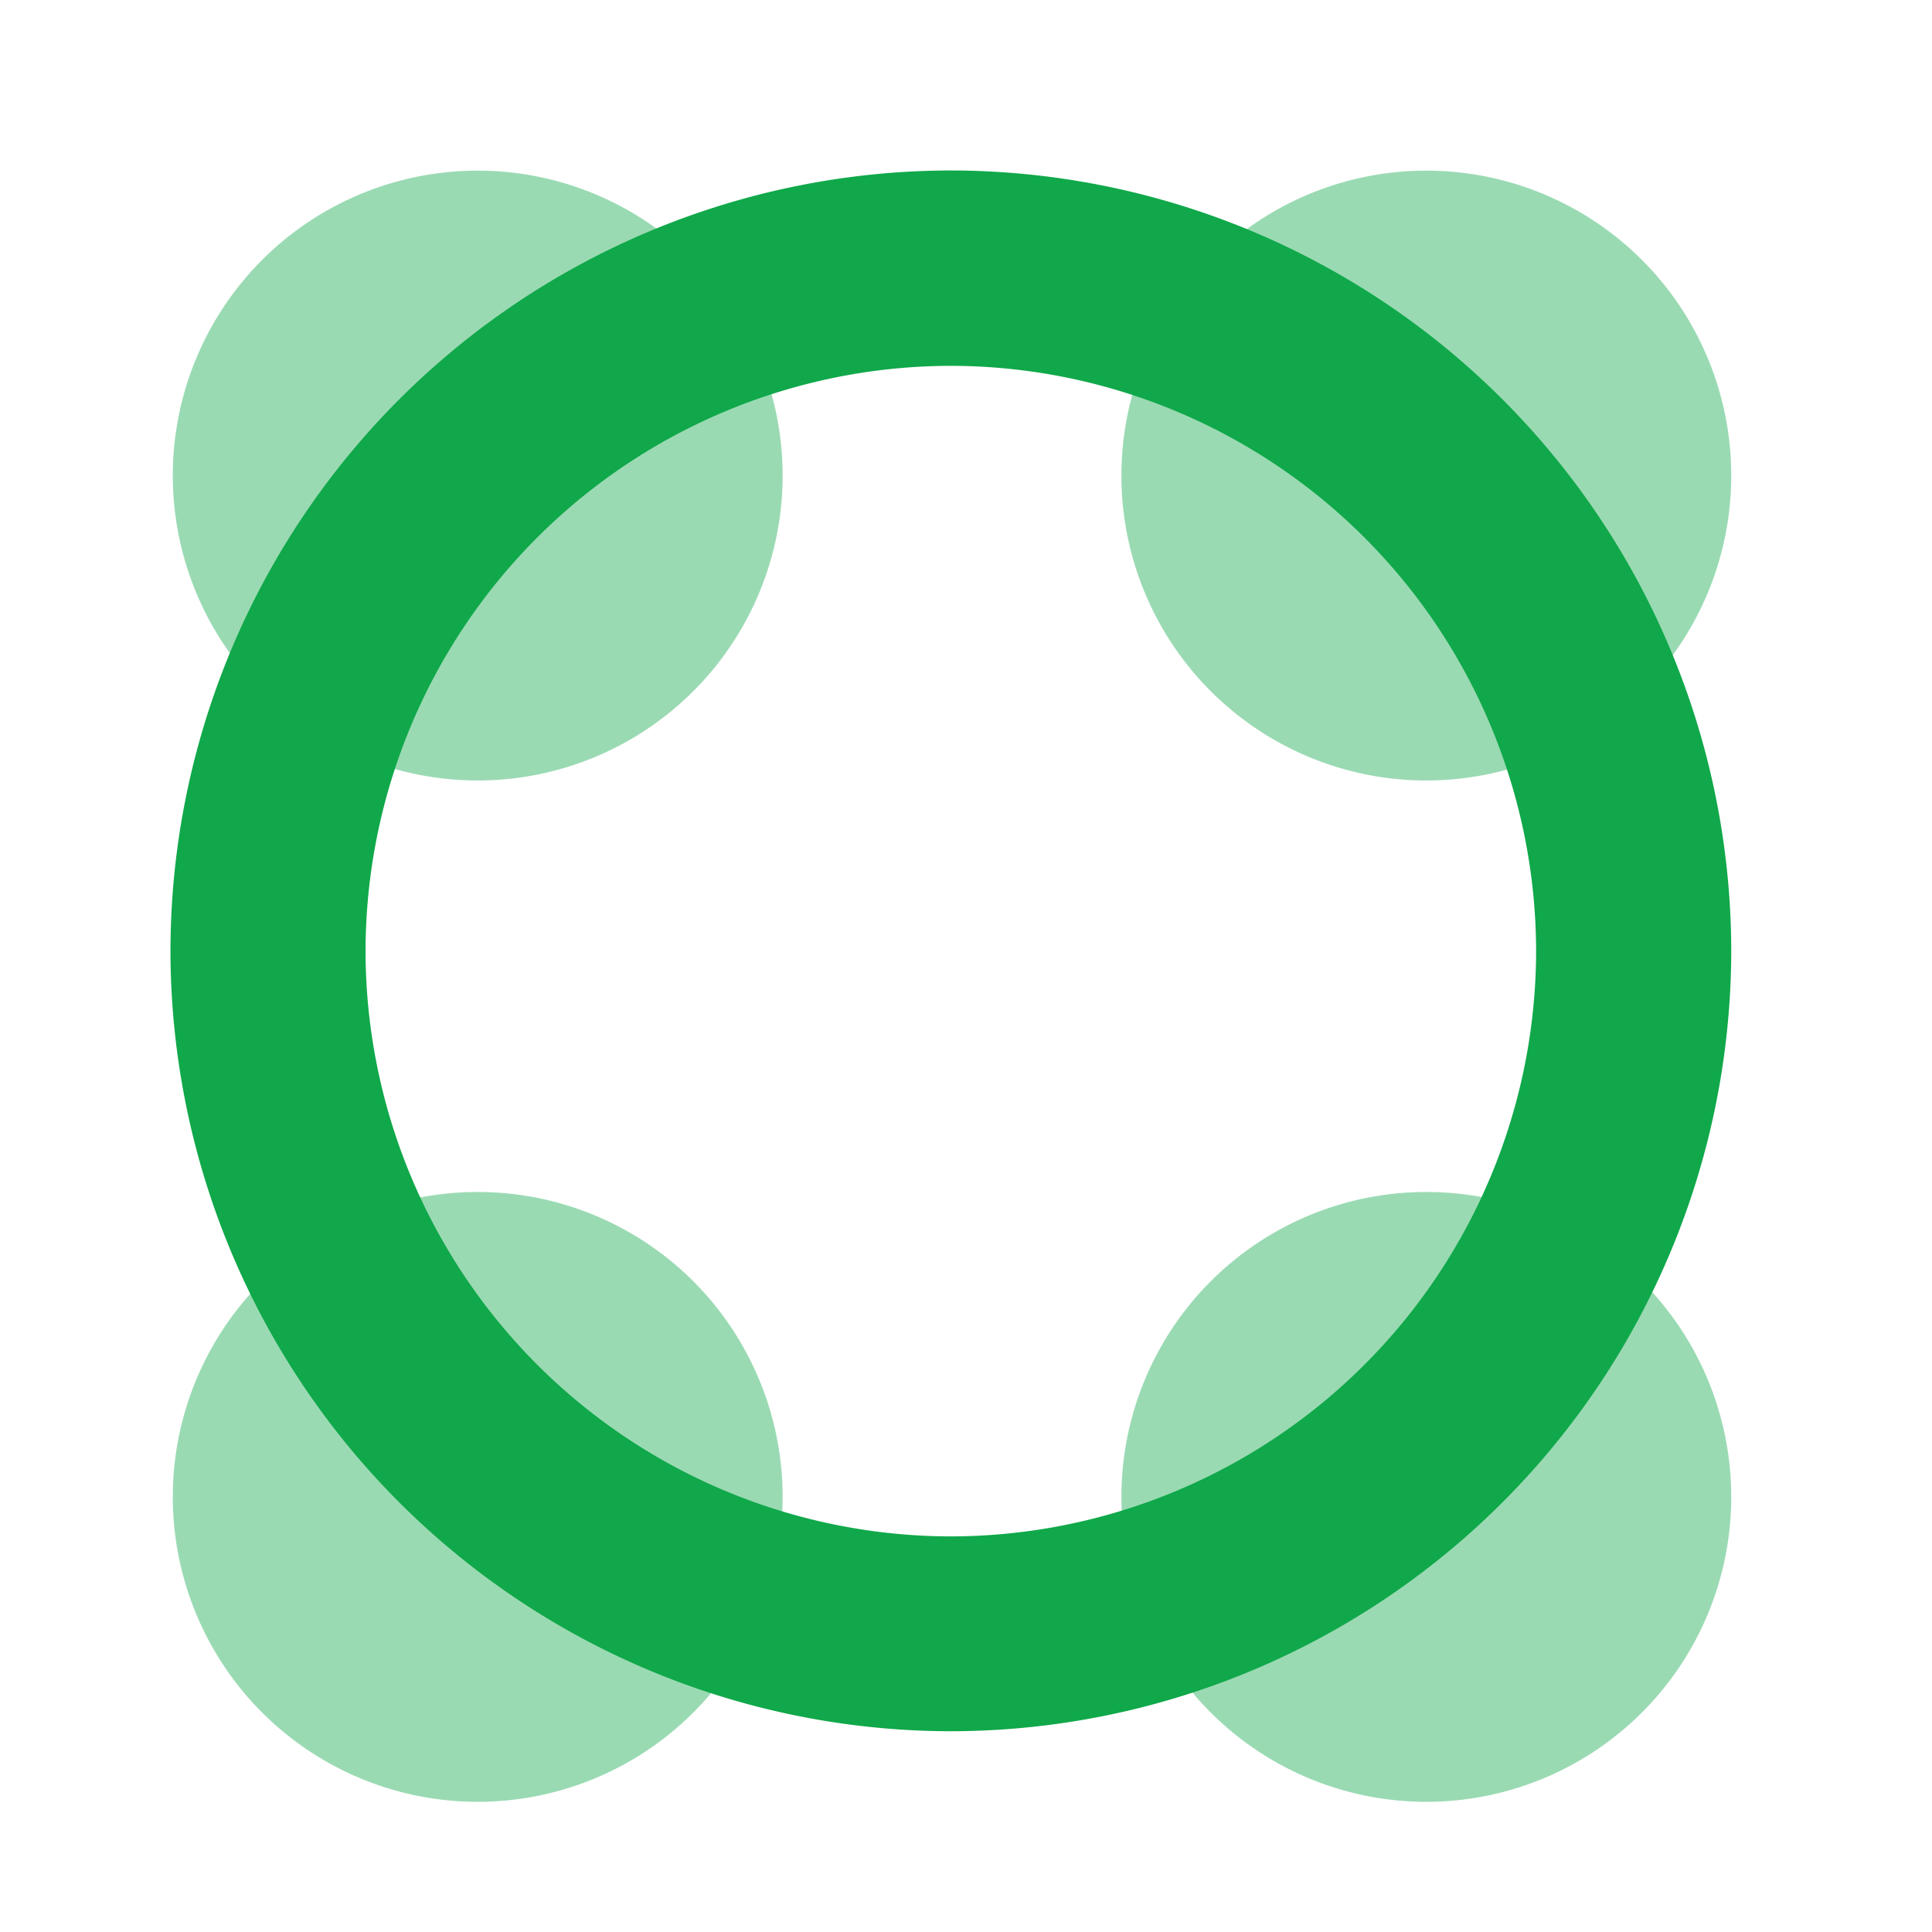
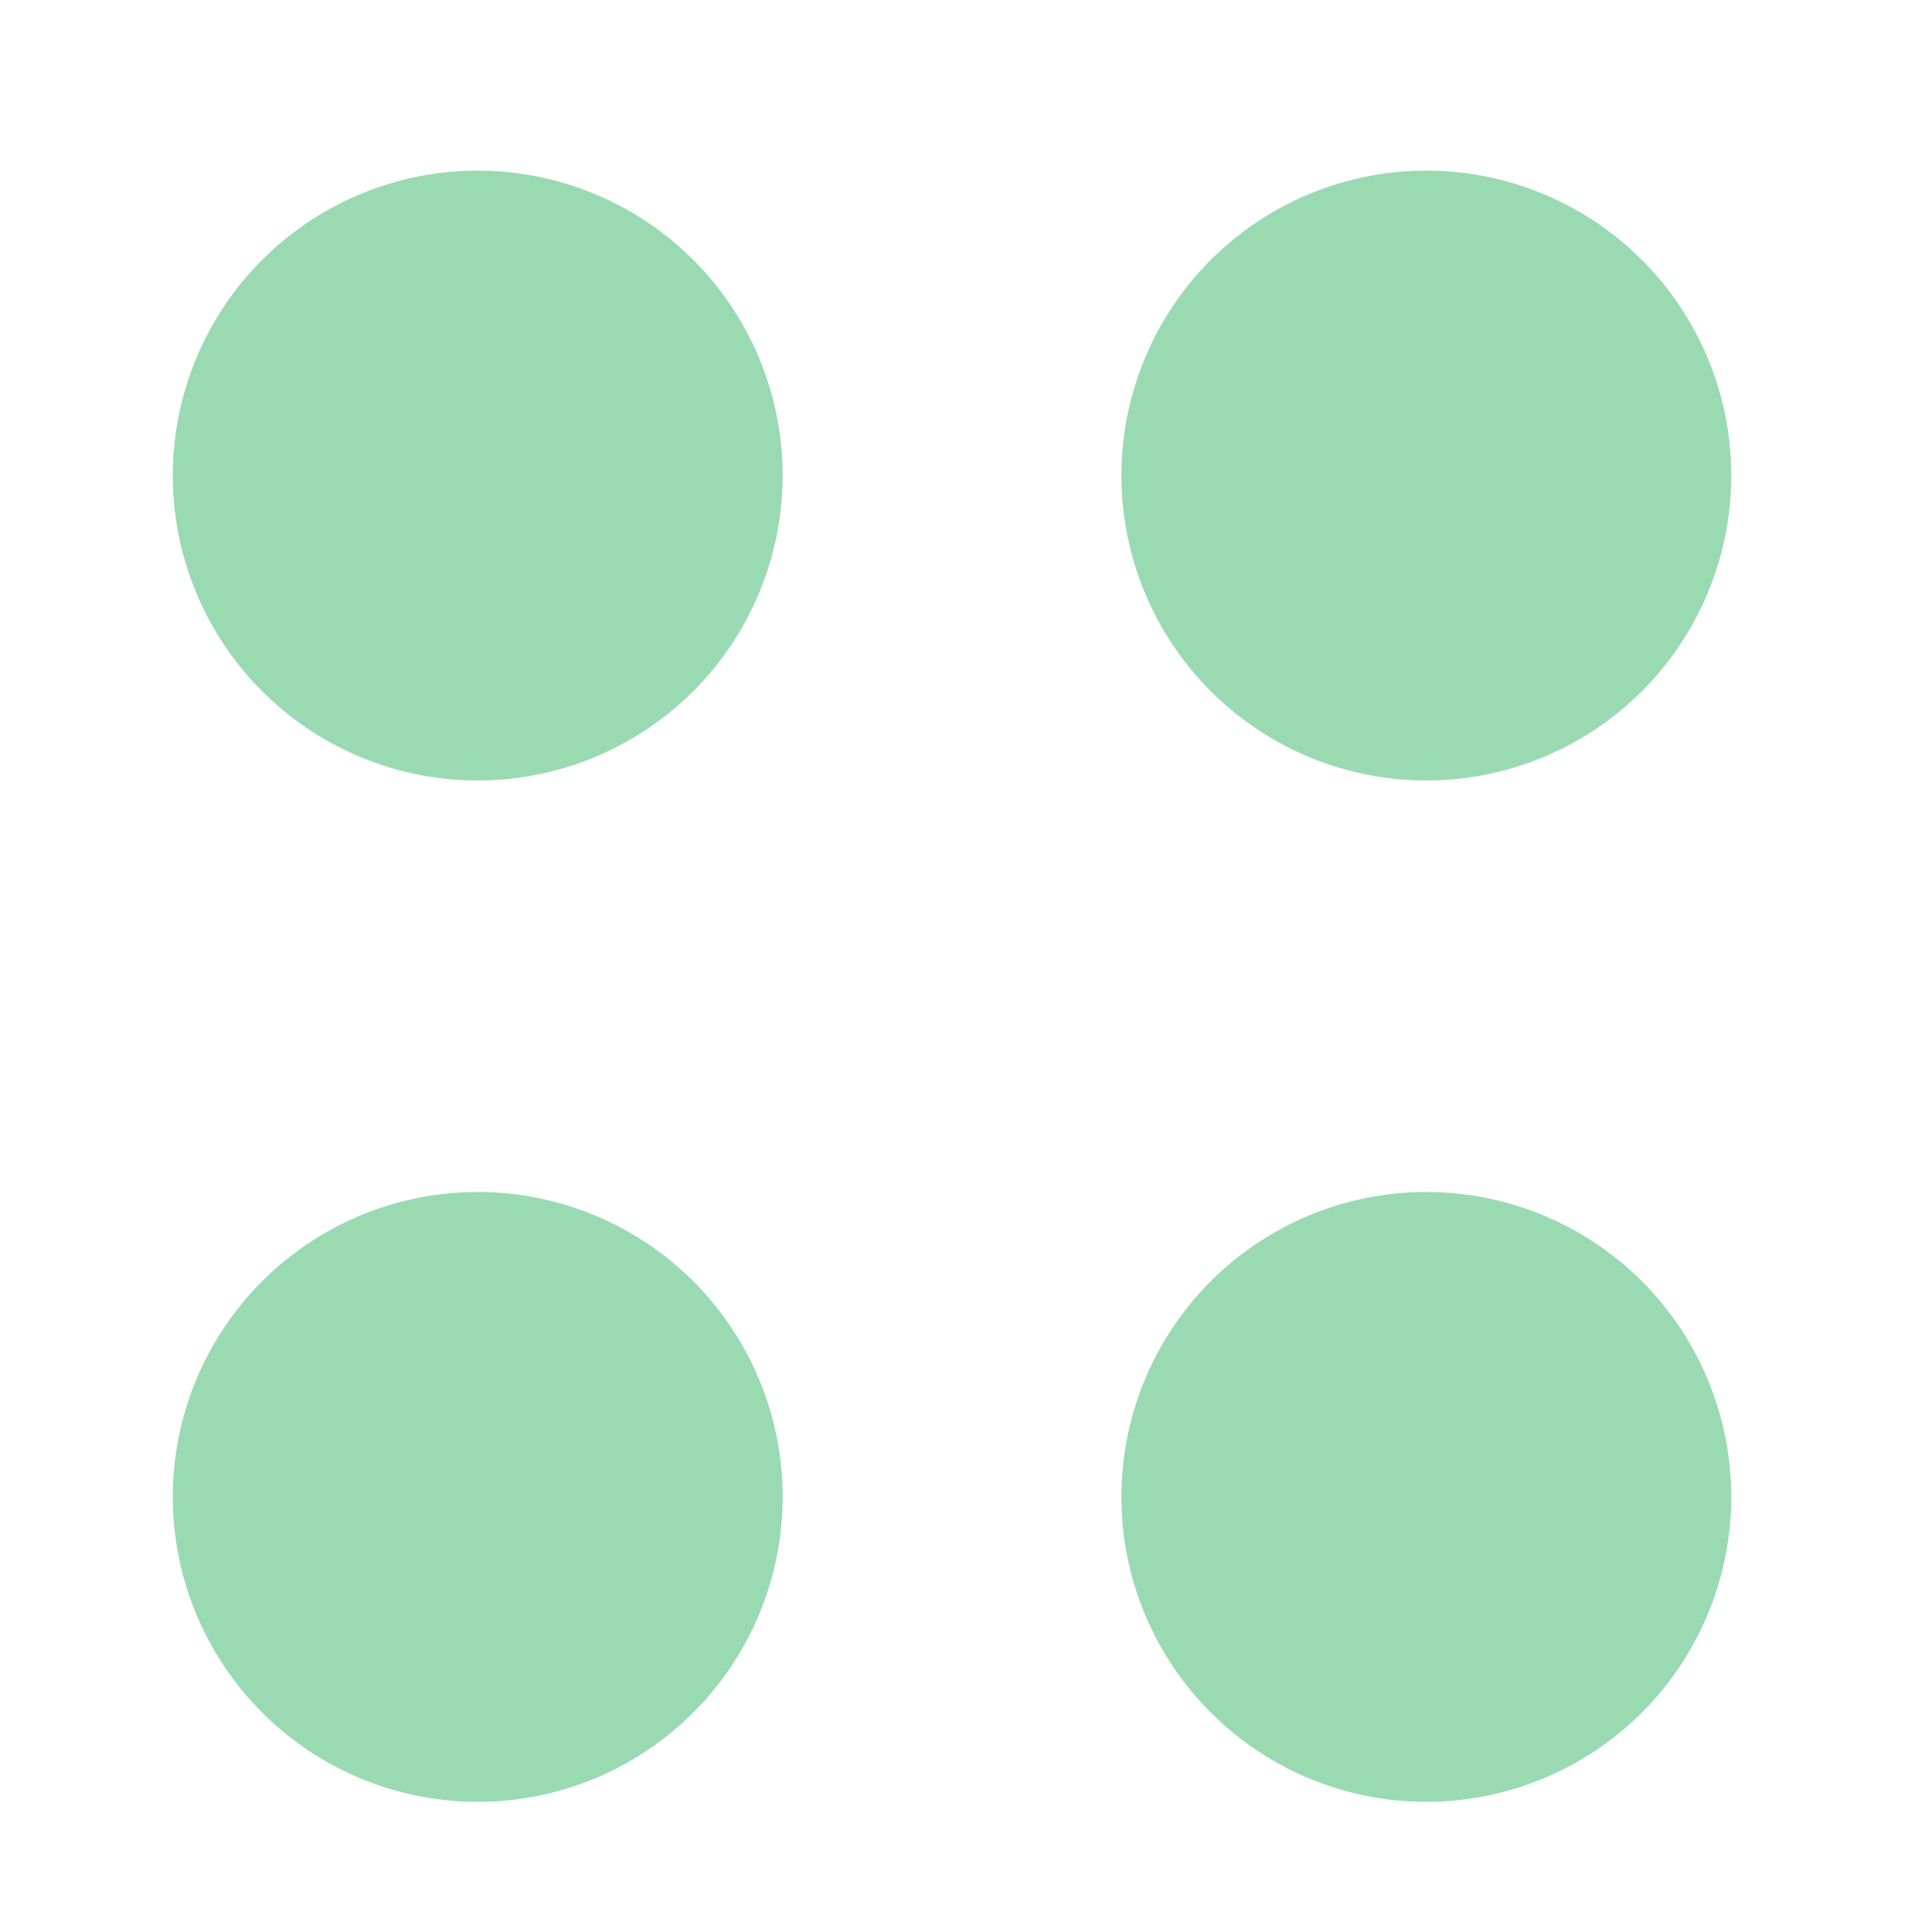
<svg xmlns="http://www.w3.org/2000/svg" width="34" height="34" viewBox="0 0 34 34">
  <g id="Group_10495" data-name="Group 10495" transform="translate(-9225 6509)">
    <rect id="Rectangle_2793" data-name="Rectangle 2793" width="34" height="34" transform="translate(9225 -6509)" fill="none" />
    <g id="Group_10484" data-name="Group 10484" transform="translate(9228 -6506)">
      <g id="Group_10119" data-name="Group 10119" transform="translate(0 0)">
        <path id="Path_130" data-name="Path 130" d="M177.225,49.2a5.366,5.366,0,1,1-5.366-5.367,5.366,5.366,0,0,1,5.366,5.367" transform="translate(-166.452 -25.856)" fill="#10a84a" opacity="0.42" />
        <path id="Path_139" data-name="Path 139" d="M177.225,49.2a5.366,5.366,0,1,1-5.366-5.367,5.366,5.366,0,0,1,5.366,5.367" transform="translate(-166.452 -43.83)" fill="#10a84a" opacity="0.42" />
        <path id="Path_137" data-name="Path 137" d="M177.225,49.2a5.366,5.366,0,1,1-5.366-5.367,5.366,5.366,0,0,1,5.366,5.367" transform="translate(-149.758 -25.856)" fill="#10a84a" opacity="0.42" />
        <path id="Path_138" data-name="Path 138" d="M177.225,49.2a5.366,5.366,0,1,1-5.366-5.367,5.366,5.366,0,0,1,5.366,5.367" transform="translate(-149.758 -43.83)" fill="#10a84a" opacity="0.42" />
-         <path id="Ellipse_1" data-name="Ellipse 1" d="M-3.767-17.5A13.749,13.749,0,0,1,9.967-3.766,13.749,13.749,0,0,1-3.767,9.967,13.749,13.749,0,0,1-17.5-3.766,13.749,13.749,0,0,1-3.767-17.5Zm0,24.038a10.316,10.316,0,0,0,10.3-10.3,10.316,10.316,0,0,0-10.3-10.3,10.316,10.316,0,0,0-10.3,10.3A10.316,10.316,0,0,0-3.767,6.538Z" transform="translate(17.5 17.5)" fill="#10a84a" style="mix-blend-mode: multiply;isolation: isolate" />
      </g>
    </g>
  </g>
</svg>